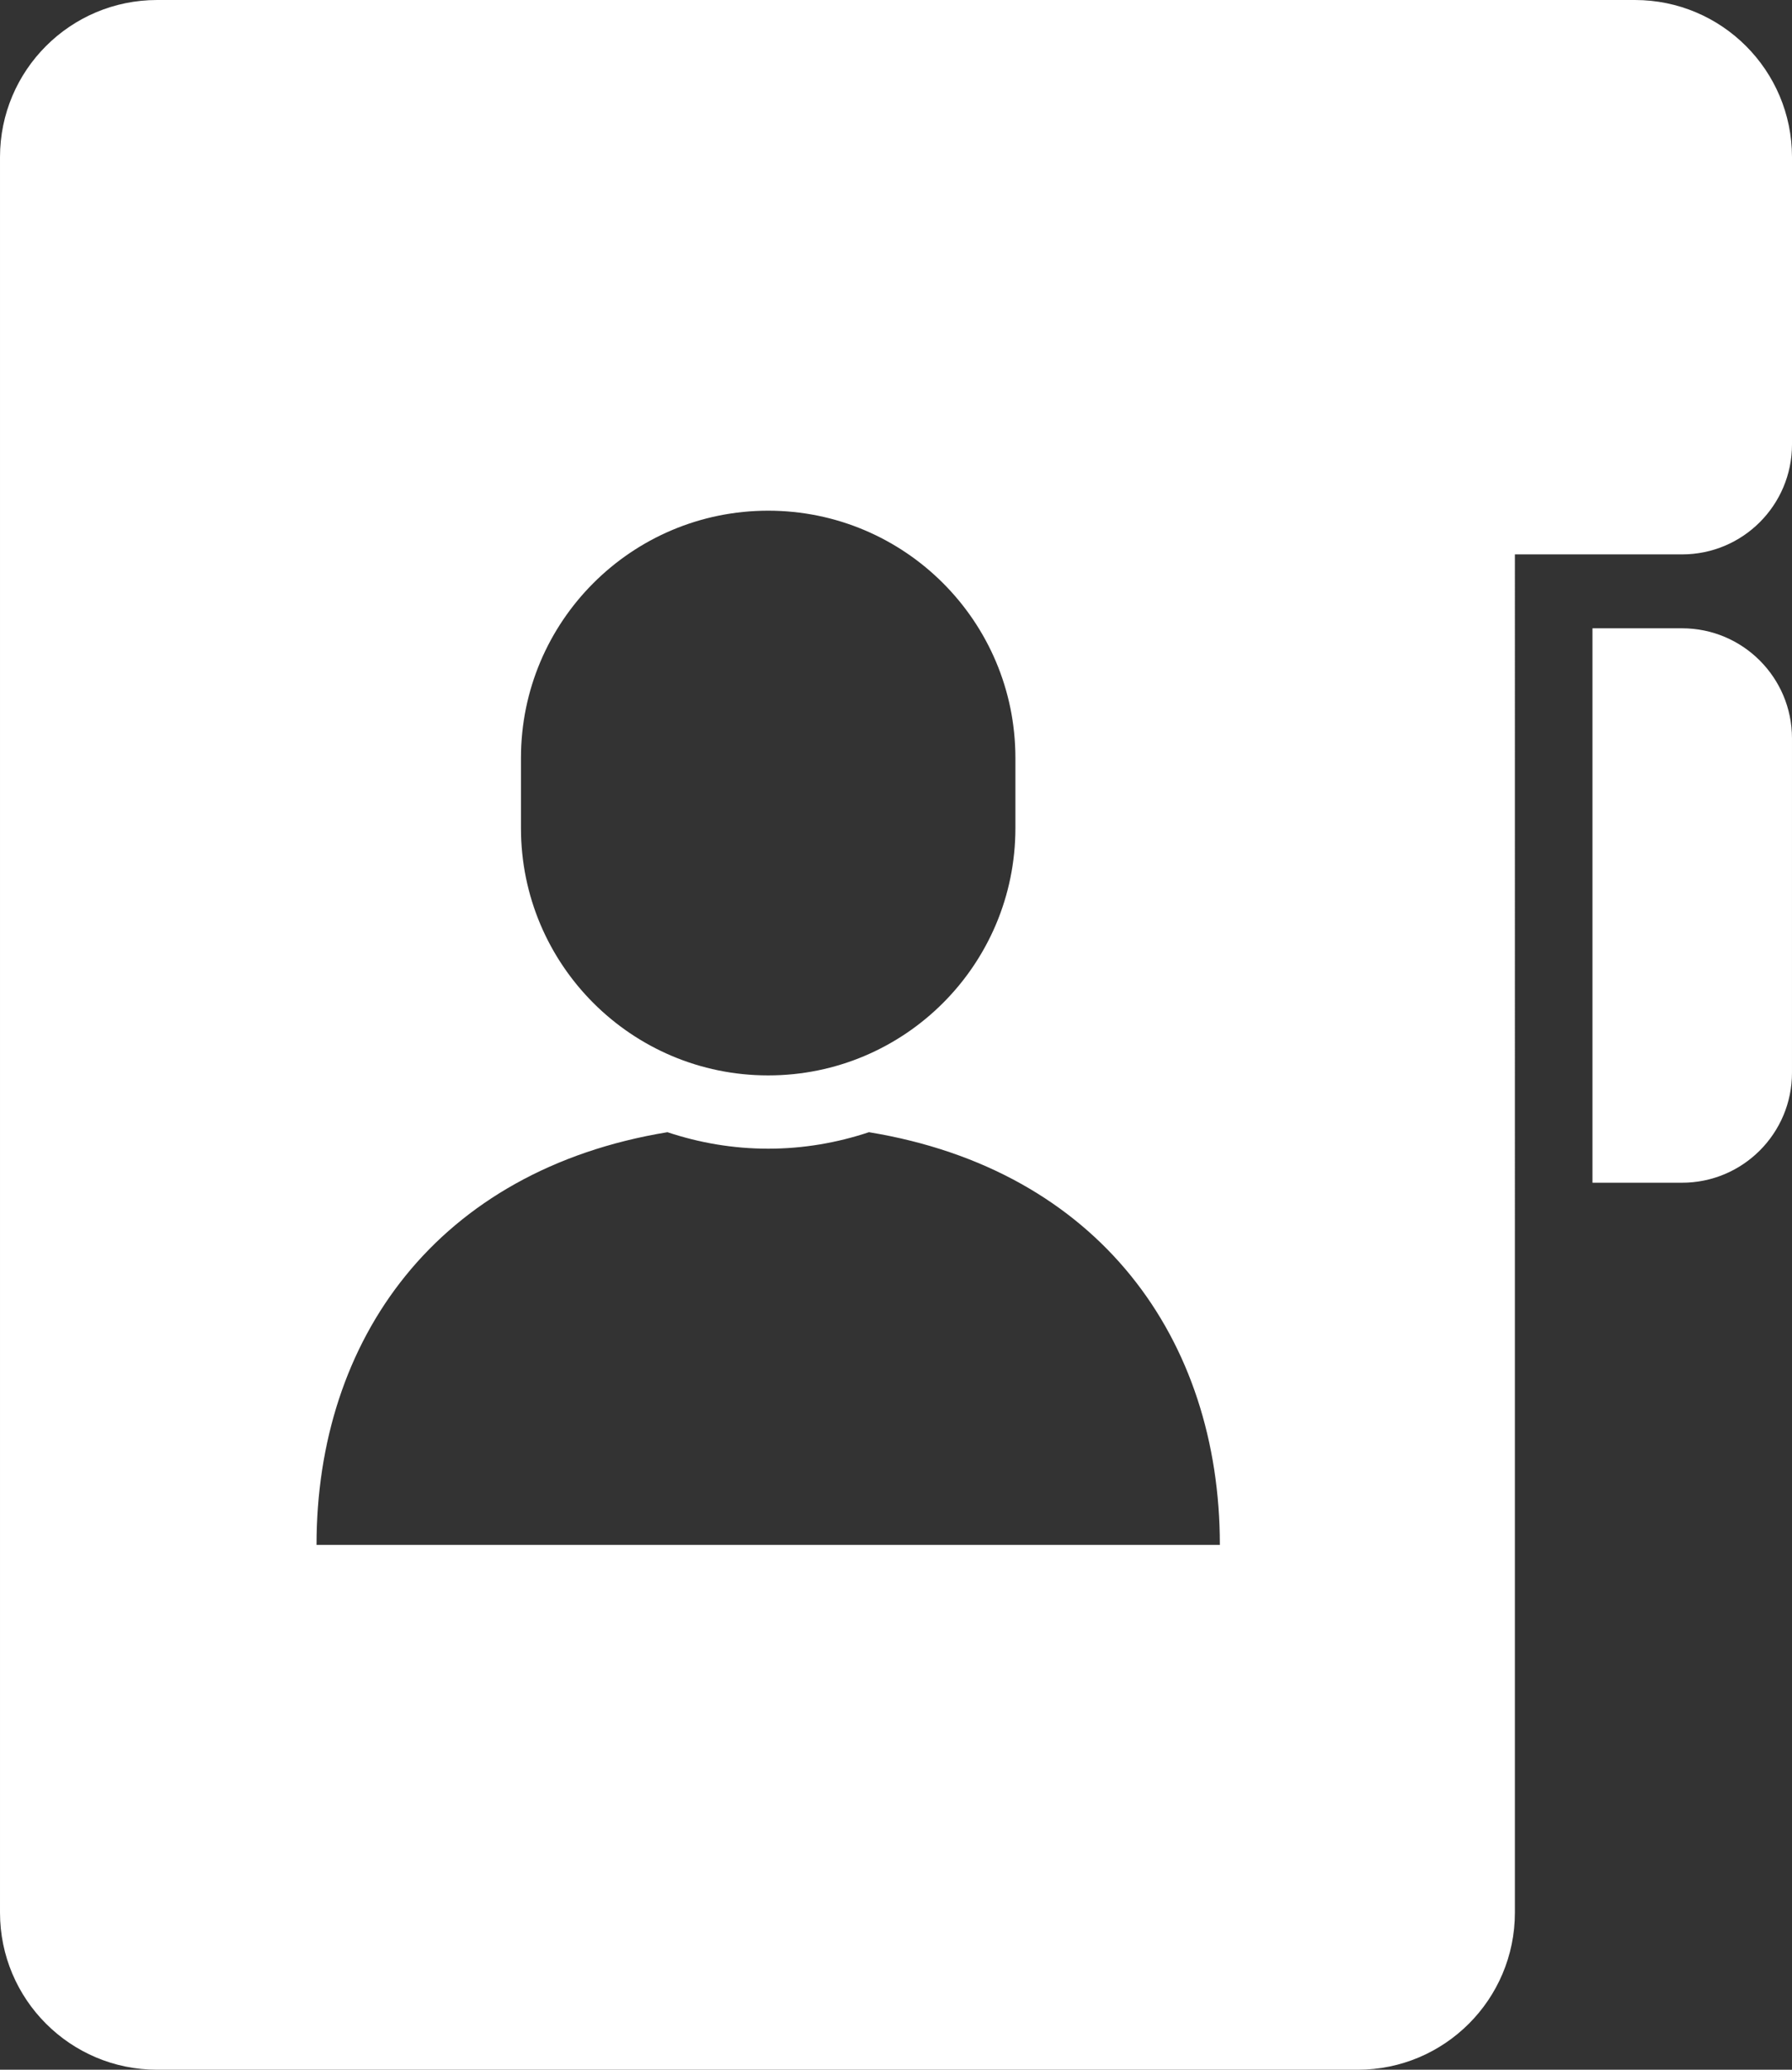
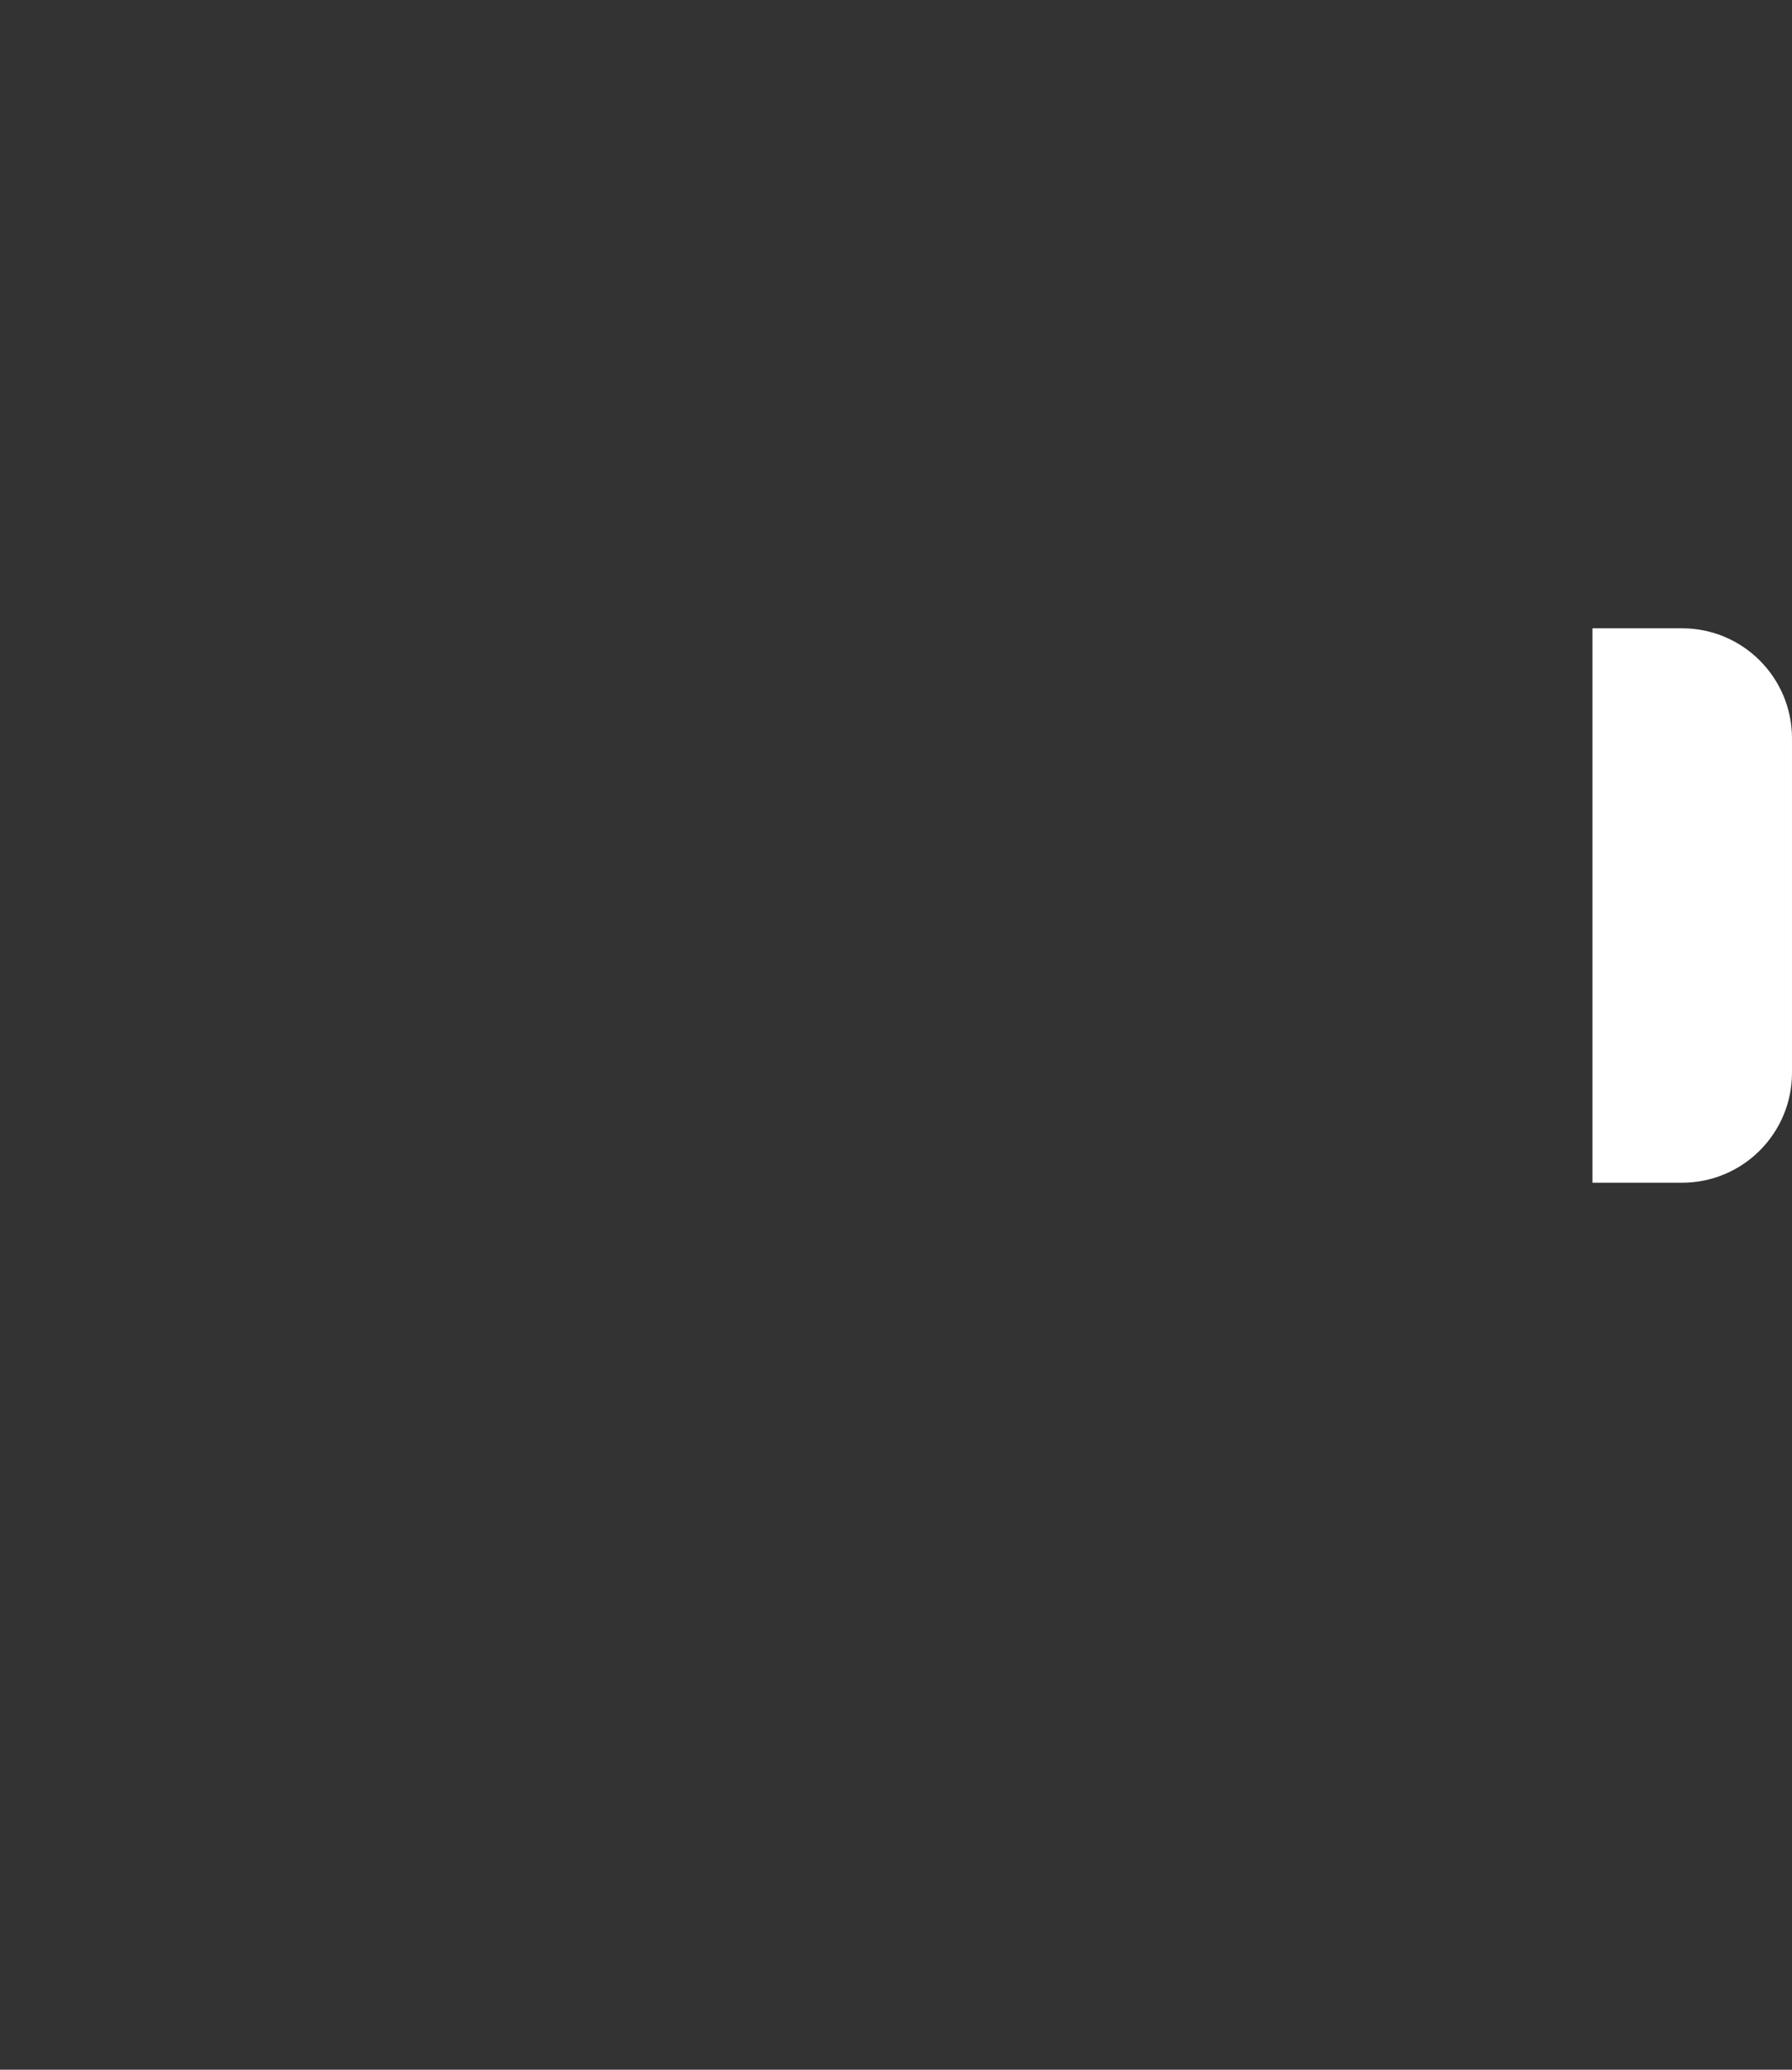
<svg xmlns="http://www.w3.org/2000/svg" version="1.1" id="_x32_" x="0px" y="0px" width="515.549px" height="595.28px" viewBox="39.866 123.305 515.549 595.28" enable-background="new 39.866 123.305 515.549 595.28" xml:space="preserve">
  <rect x="39.866" y="123.305" width="515.549" height="595.28" fill="#333333" stroke="none" />
  <g>
    <path fill="#FFFFFF" d="M523.775,304.01h-25.762v159.462h25.762c17.48,0,31.639-14.167,31.639-31.64v-96.174   C555.414,318.178,541.255,304.01,523.775,304.01z" />
-     <path fill="#FFFFFF" d="M510.222,123.305h-34.531H85.059c-24.954,0-45.192,20.239-45.192,45.193v504.887   c0,24.963,20.238,45.2,45.192,45.2H430.5c24.957,0,45.193-20.237,45.193-45.2V282.759h48.082c17.482,0,31.641-14.16,31.641-31.633   v-82.628C555.414,143.543,535.177,123.305,510.222,123.305z M189.745,341.305c0-39.279,31.838-71.12,71.126-71.12   s71.121,31.839,71.121,71.12v20.181c0,39.279-31.832,71.12-71.121,71.12s-71.126-31.841-71.126-71.12V341.305L189.745,341.305z    M260.872,567.635H130.933c0-59.111,34.68-107.817,100.949-118.696c9.135,3.04,18.85,4.742,28.99,4.742s19.856-1.702,28.991-4.742   c66.278,10.879,100.948,59.585,100.948,118.696H260.872z" />
  </g>
</svg>